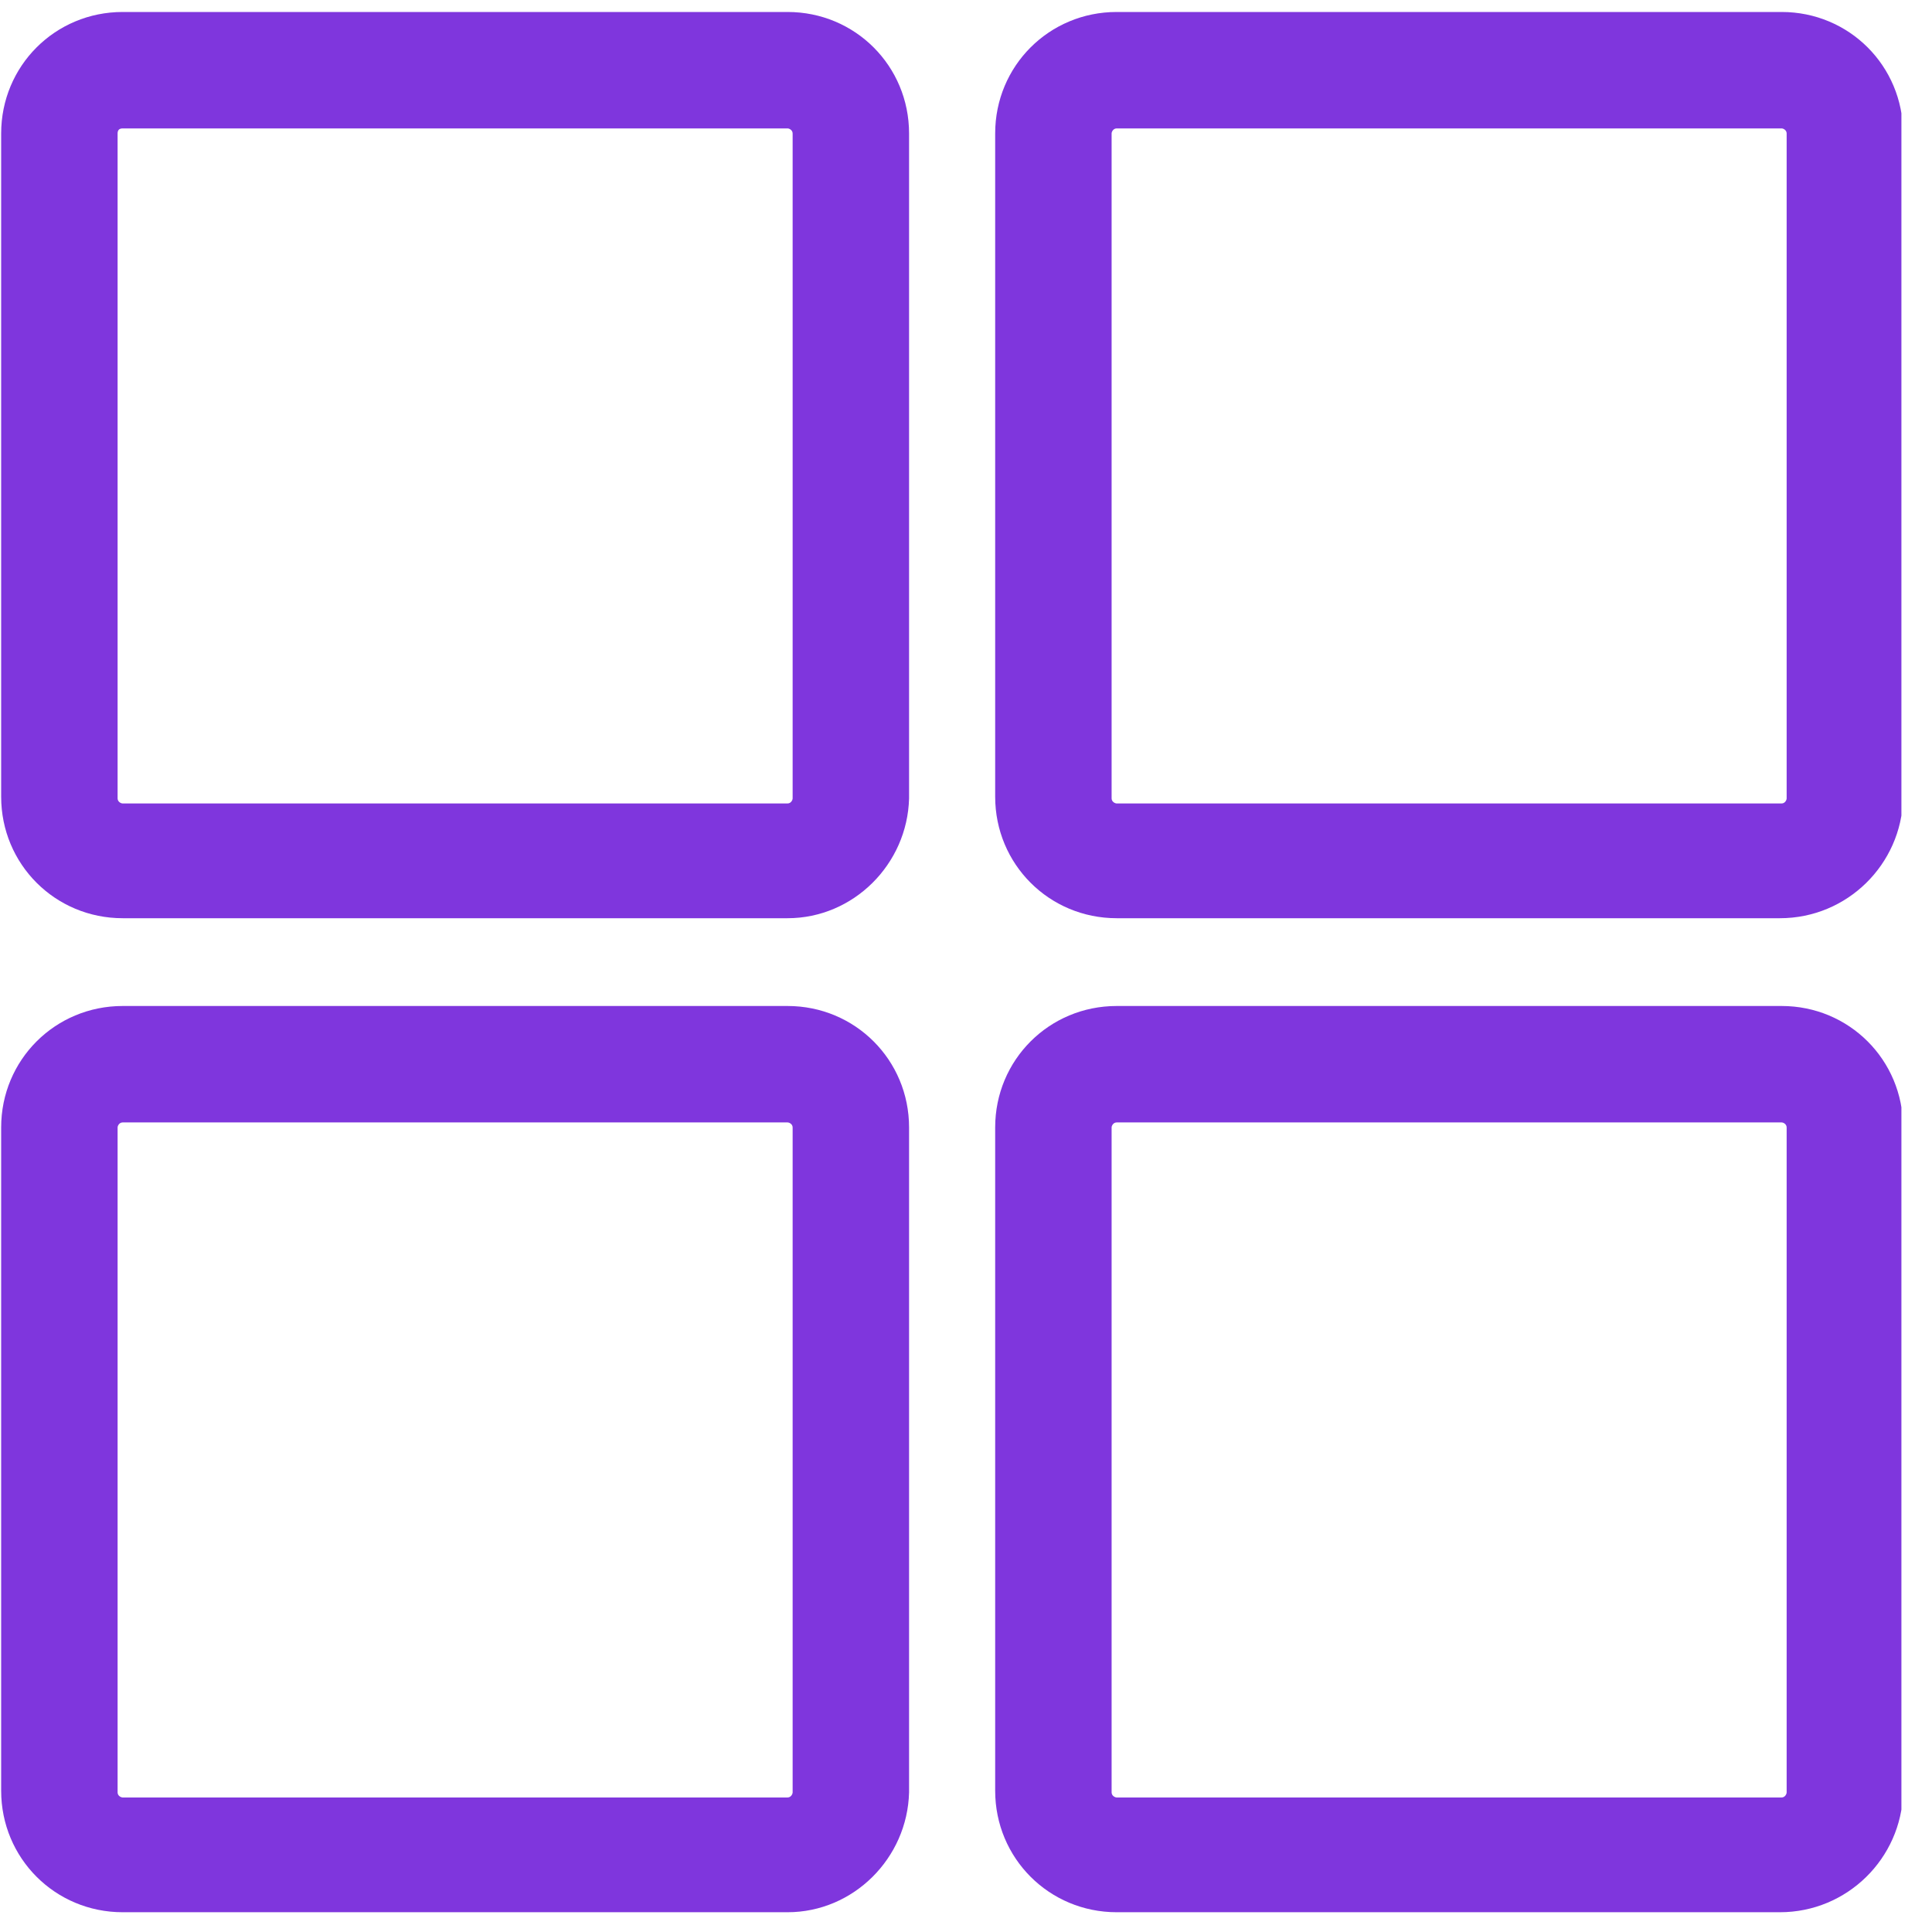
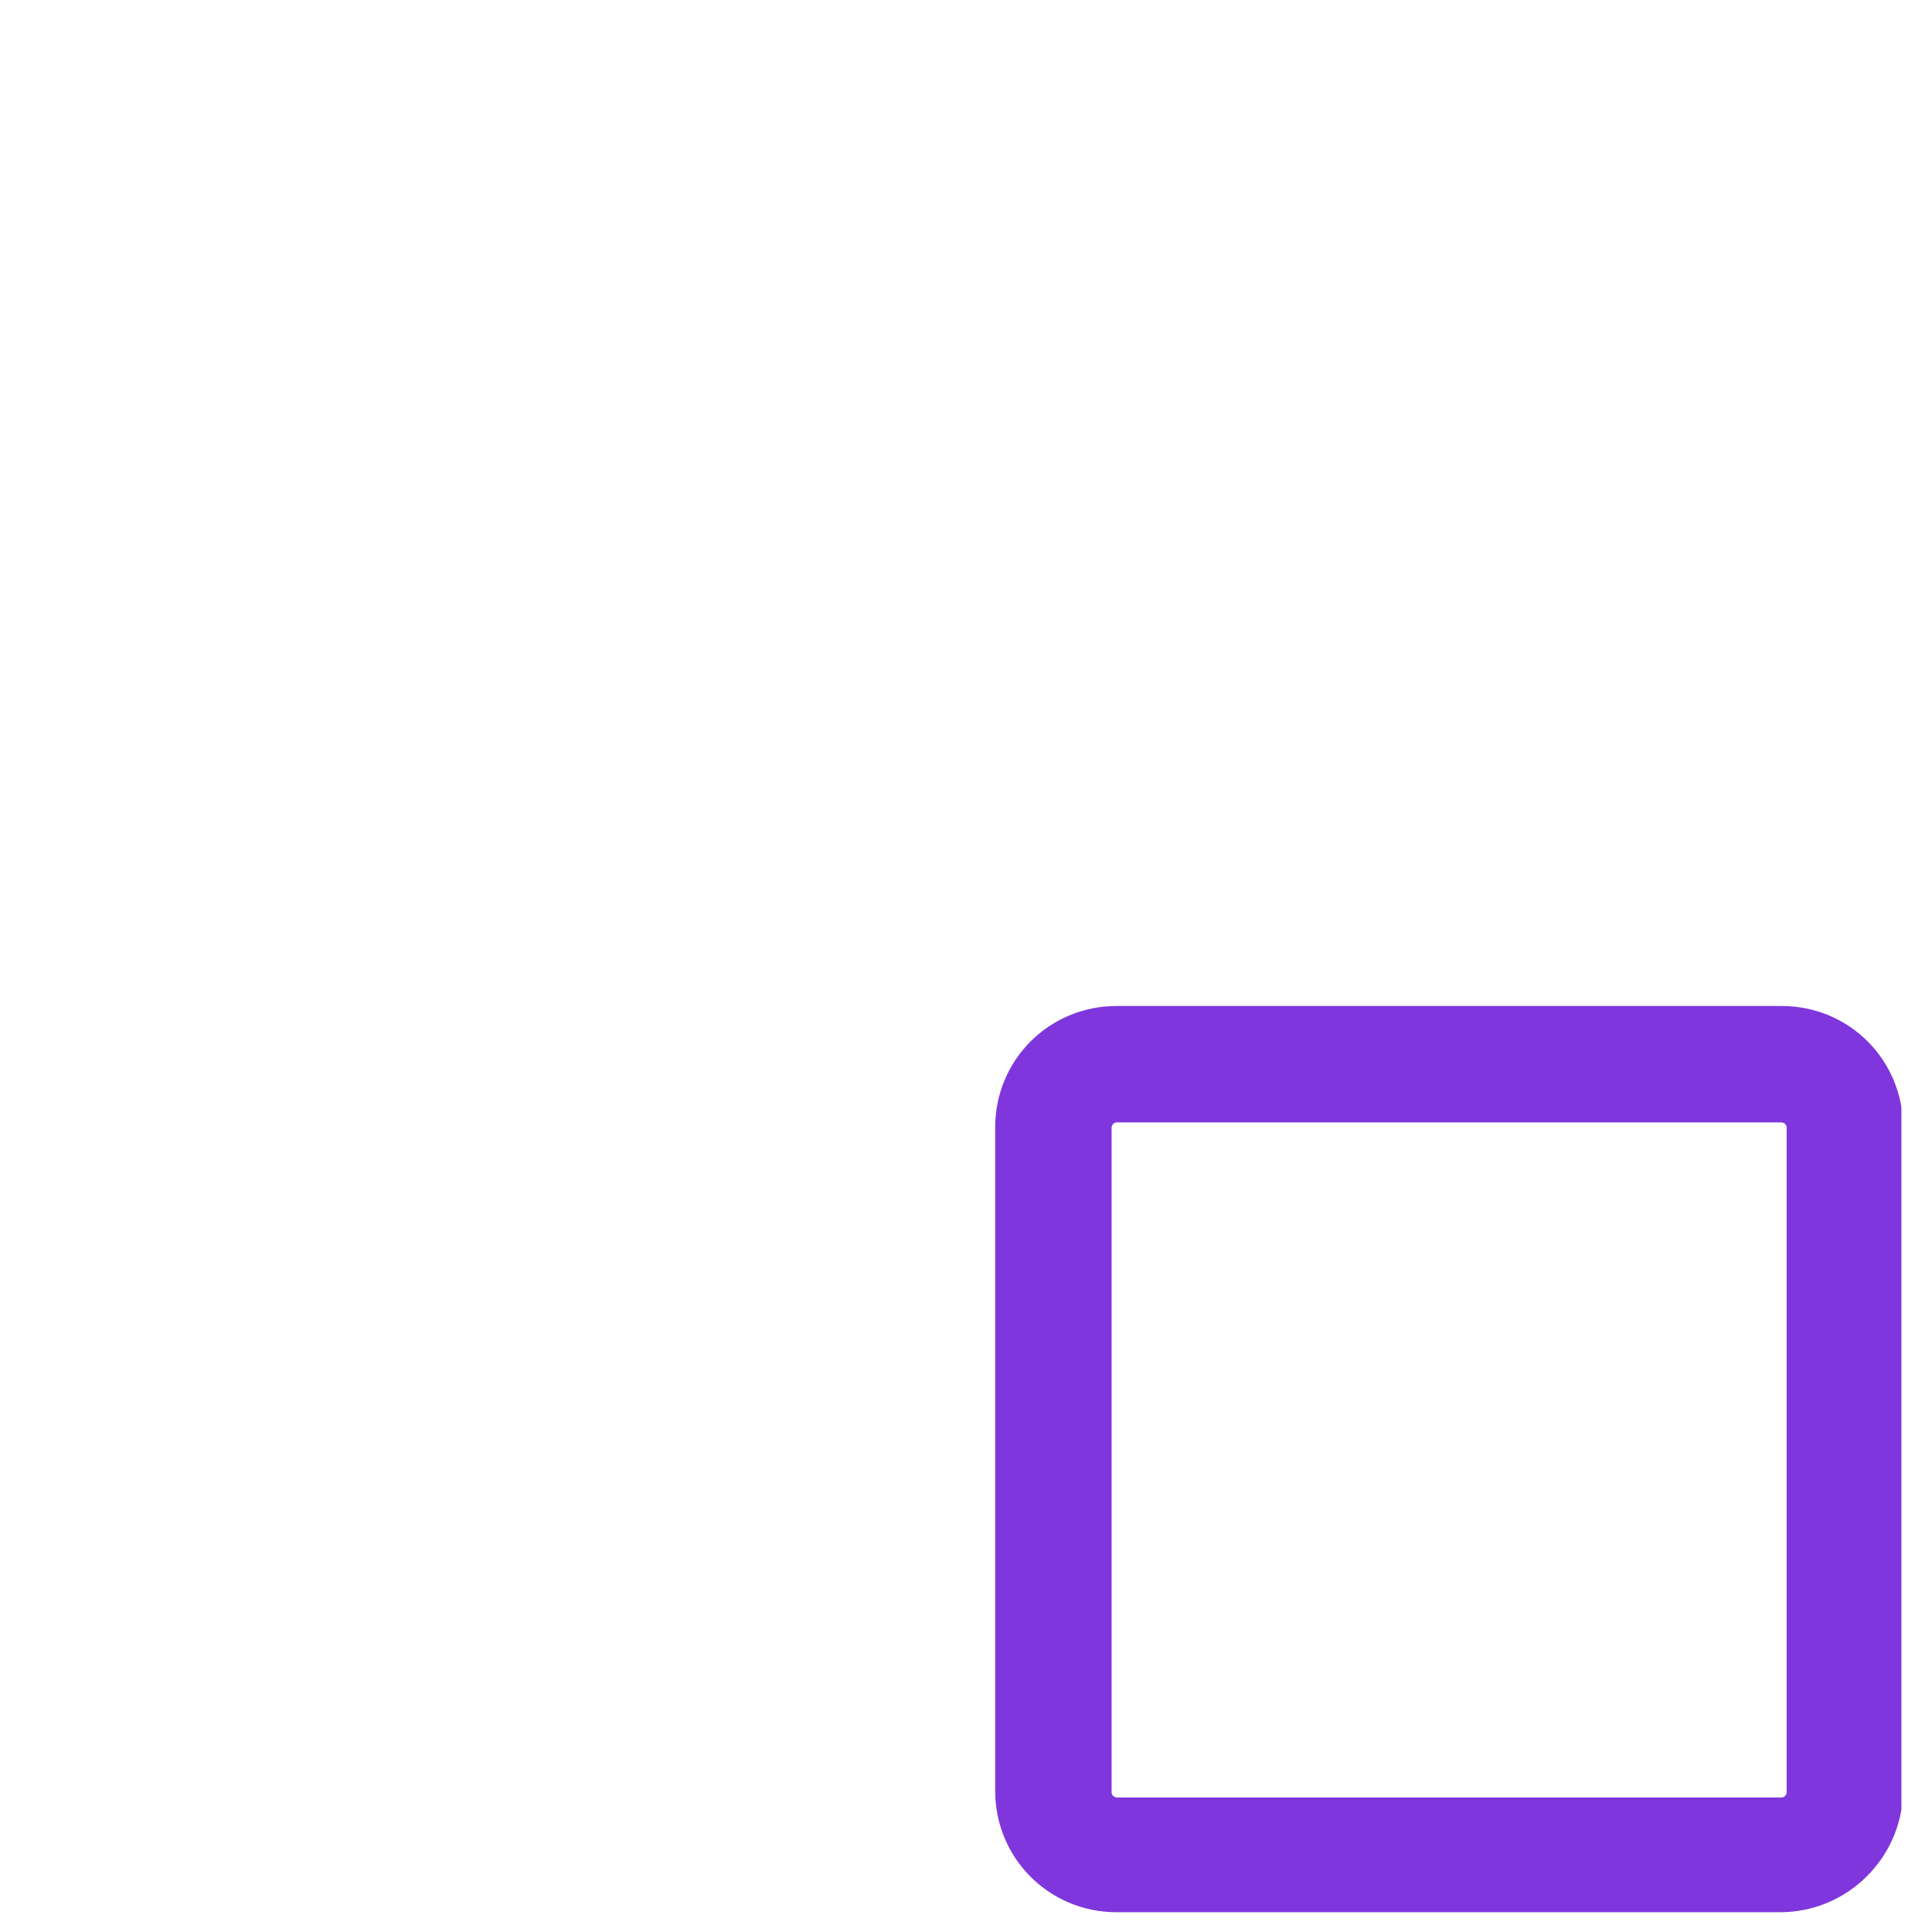
<svg xmlns="http://www.w3.org/2000/svg" width="30" height="30" viewBox="0 0 30 30" fill="none">
  <g clip-path="url(#clip0)">
-     <path d="M12.229 14.258H1.905C0.856 14.258 0.018 13.419 0.018 12.371V2.073C0.018 1.024 0.856 0.186 1.905 0.186H12.229C13.278 0.186 14.116 1.024 14.116 2.073V12.397C14.09 13.419 13.252 14.258 12.229 14.258ZM1.905 1.994C1.852 1.994 1.826 2.02 1.826 2.073V12.397C1.826 12.45 1.878 12.476 1.905 12.476H12.229C12.282 12.476 12.308 12.424 12.308 12.397V2.073C12.308 2.02 12.256 1.994 12.229 1.994H1.905Z" fill="#7F36DD" />
-     <path d="M27.638 14.258H17.34C16.291 14.258 15.453 13.419 15.453 12.371V2.072C15.453 1.024 16.291 0.186 17.34 0.186H27.665C28.713 0.186 29.551 1.024 29.551 2.072V12.397C29.525 13.419 28.686 14.258 27.638 14.258ZM17.34 1.994C17.287 1.994 17.261 2.046 17.261 2.072V12.397C17.261 12.45 17.314 12.476 17.34 12.476H27.665C27.717 12.476 27.743 12.424 27.743 12.397V2.072C27.743 2.02 27.691 1.994 27.665 1.994H17.34Z" fill="#7F36DD" />
-     <path d="M12.229 29.693H1.905C0.856 29.693 0.018 28.854 0.018 27.806V17.507C0.018 16.459 0.856 15.621 1.905 15.621H12.229C13.278 15.621 14.116 16.459 14.116 17.507V27.832C14.09 28.854 13.252 29.693 12.229 29.693ZM1.905 17.429C1.852 17.429 1.826 17.481 1.826 17.507V27.832C1.826 27.885 1.878 27.911 1.905 27.911H12.229C12.282 27.911 12.308 27.858 12.308 27.832V17.507C12.308 17.455 12.256 17.429 12.229 17.429H1.905Z" fill="#7F36DD" />
    <path d="M27.638 29.693H17.34C16.291 29.693 15.453 28.854 15.453 27.806V17.507C15.453 16.459 16.291 15.621 17.34 15.621H27.665C28.713 15.621 29.551 16.459 29.551 17.507V27.832C29.525 28.854 28.686 29.693 27.638 29.693ZM17.34 17.429C17.287 17.429 17.261 17.481 17.261 17.507V27.832C17.261 27.885 17.314 27.911 17.34 27.911H27.665C27.717 27.911 27.743 27.858 27.743 27.832V17.507C27.743 17.455 27.691 17.429 27.665 17.429H17.34Z" fill="#7F36DD" />
  </g>
  <defs>
    <clipPath id="clip0">
      <rect width="29.507" height="29.507" fill="white" transform="translate(0.018 0.186)" />
    </clipPath>
  </defs>
</svg>